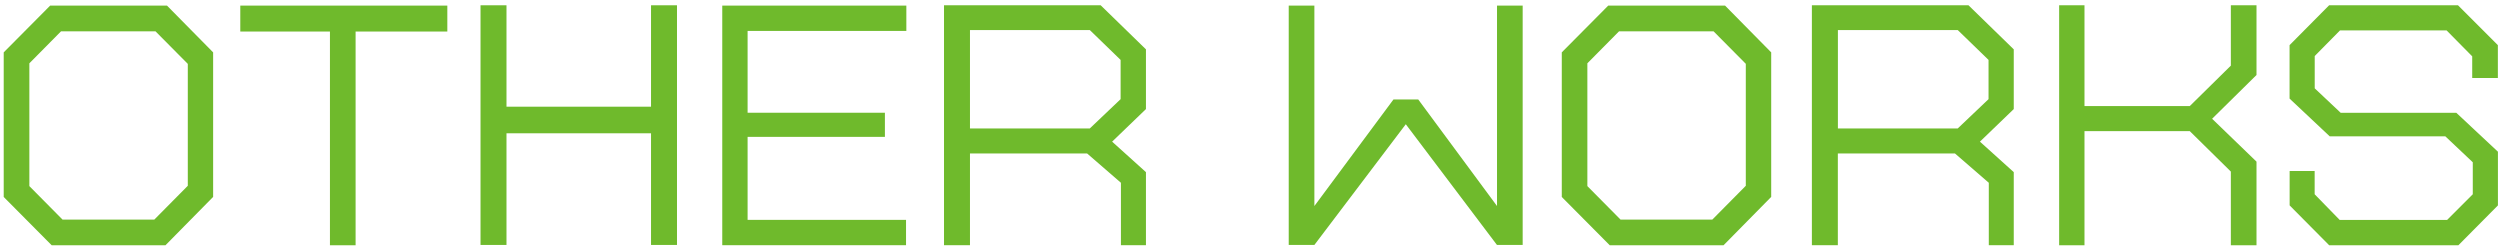
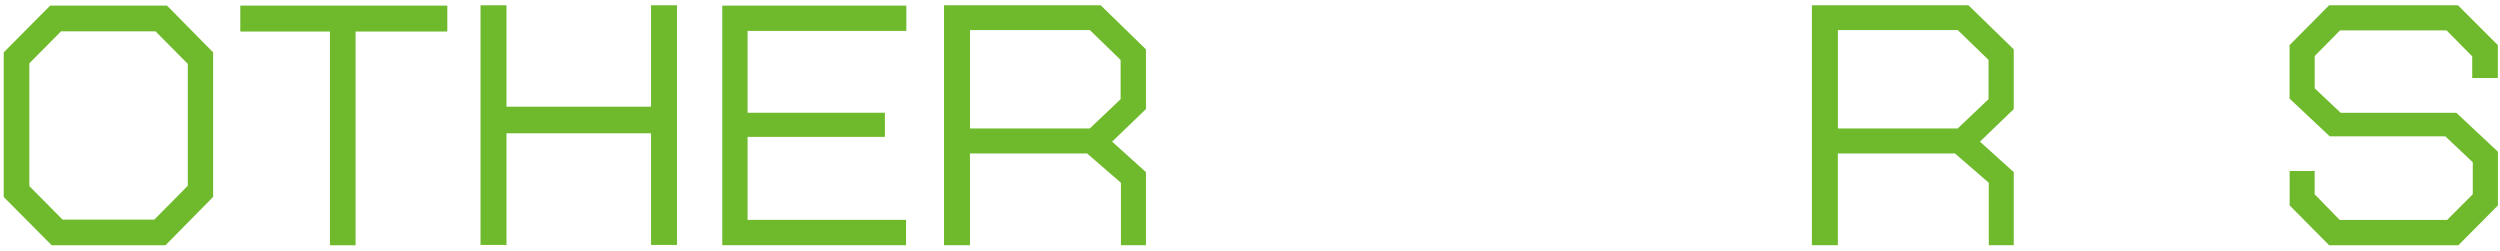
<svg xmlns="http://www.w3.org/2000/svg" version="1.1" id="レイヤー_1" x="0px" y="0px" viewBox="0 0 397.64 39.85" style="enable-background:new 0 0 397.64 39.85;" xml:space="preserve">
  <style type="text/css">
	.st0{fill:#F0F7E7;}
	.st1{clip-path:url(#SVGID_2_);fill:#6FBA2C;}
	.st2{fill-rule:evenodd;clip-rule:evenodd;fill:#FFFFFF;}
	.st3{fill:#FFF000;}
	.st4{fill:none;stroke:#FFF000;stroke-width:1.18;stroke-miterlimit:10;}
	.st5{fill:none;stroke:#E3007F;stroke-width:1.18;stroke-miterlimit:10;}
	.st6{fill:none;stroke:#009FE8;stroke-width:1.18;stroke-miterlimit:10;}
	.st7{fill:#E3007F;}
	.st8{fill:#009FE8;}
	.st9{fill:#6FBA2C;}
	.st10{clip-path:url(#SVGID_4_);}
	.st11{fill:#333333;}
	.st12{opacity:0.9;fill:#6FBA2C;}
	.st13{fill:#FFFFFF;}
	.st14{clip-path:url(#SVGID_6_);fill:#6FBA2C;}
	.st15{opacity:0.35;}
	.st16{fill-rule:evenodd;clip-rule:evenodd;fill:#333333;}
</style>
  <g>
    <path class="st9" d="M26.32,39.01H8.22l-7.63-7.68V8.33l7.39-7.44h18.58l7.34,7.44v22.99L26.32,39.01z M29.87,10.16l-5.14-5.18   H9.71l-5.04,5.09V29.6l5.28,5.33h14.59l5.33-5.38V10.16z" />
    <path class="st9" d="M56.56,5.02v33.99h-4.08V5.02H38.22V0.89h32.93v4.13H56.56z" />
    <path class="st9" d="M103.55,38.96V21.2H80.56v17.76h-4.13V0.84h4.13v16.13h22.99V0.84h4.13v38.12H103.55z" />
    <path class="st9" d="M118.91,4.92v13.01h21.84v3.84h-21.84v13.2h25.2v4.03h-29.23V0.89h29.28v4.03H118.91z" />
    <path class="st9" d="M178.29,39.01v-9.94l-5.38-4.66h-18.63v14.59h-4.13V0.84h24.92l7.2,7.01v9.5l-5.38,5.18l5.38,4.85v11.62   H178.29z M178.24,9.53l-4.9-4.75h-19.06v15.65h19.06l4.9-4.66V9.53z" />
-     <path class="st9" d="M238.1,38.96l-14.5-19.2l-14.54,19.2h-4.08V0.89h4.08v31.88l12.58-16.95h3.94l12.53,16.95V0.89h4.08v38.07   H238.1z" />
-     <path class="st9" d="M274.14,39.01h-18.1l-7.63-7.68V8.33l7.39-7.44h18.58l7.34,7.44v22.99L274.14,39.01z M277.69,10.16l-5.14-5.18   h-15.03l-5.04,5.09V29.6l5.28,5.33h14.59l5.33-5.38V10.16z" />
    <path class="st9" d="M316.33,39.01v-9.94l-5.38-4.66h-18.63v14.59h-4.13V0.84h24.91l7.2,7.01v9.5l-5.38,5.18l5.38,4.85v11.62   H316.33z M316.29,9.53l-4.9-4.75h-19.06v15.65h19.06l4.9-4.66V9.53z" />
-     <path class="st9" d="M354.83,39.01V27.29l-6.53-6.43h-16.75v18.15h-4.03V0.84h4.03v16.03h16.75l6.53-6.43v-9.6h4.08v11.09   l-7.06,6.96l7.06,6.82v13.3H354.83z" />
    <path class="st9" d="M391.02,39.01h-20.55l-6.29-6.34V27.2h3.98v3.7l3.98,4.08h17.09l4.08-4.08v-5.09l-4.37-4.13h-18.39l-6.38-6   v-8.5l6.29-6.34h20.5l6.34,6.34v5.23h-4.08V8.96l-4.08-4.13H372.2l-4.03,4.08v5.14l4.13,3.89h18.39l6.62,6.19v8.54L391.02,39.01z" />
  </g>
</svg>